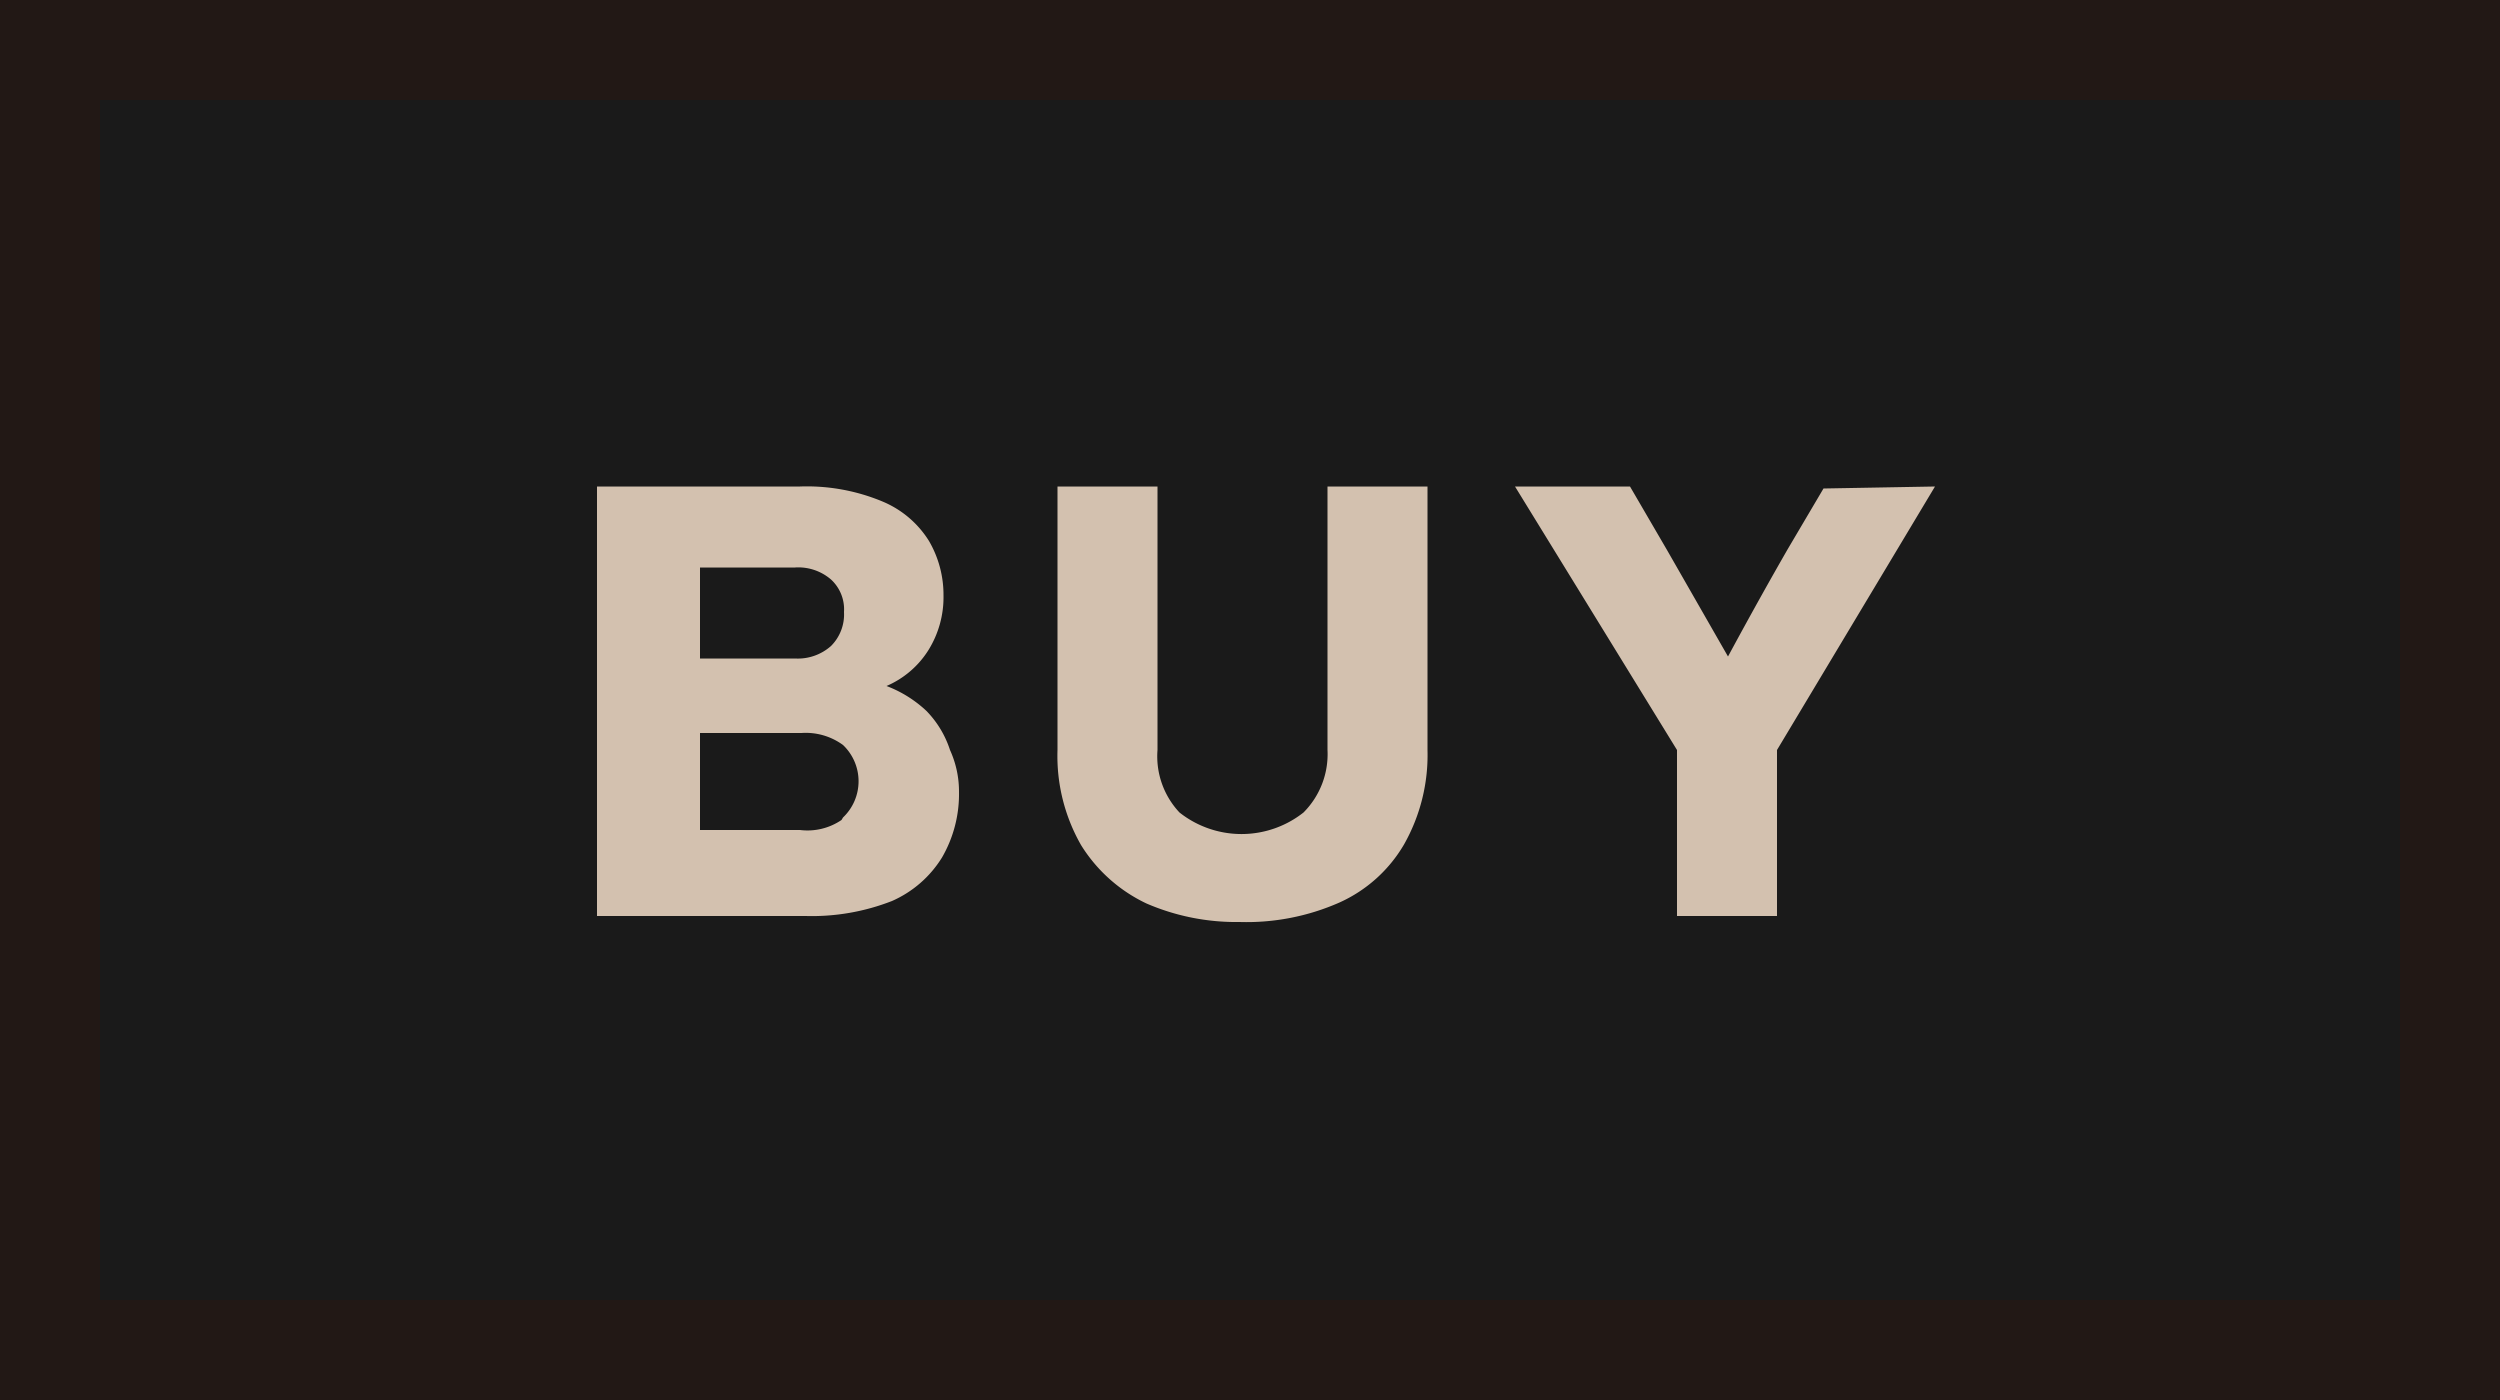
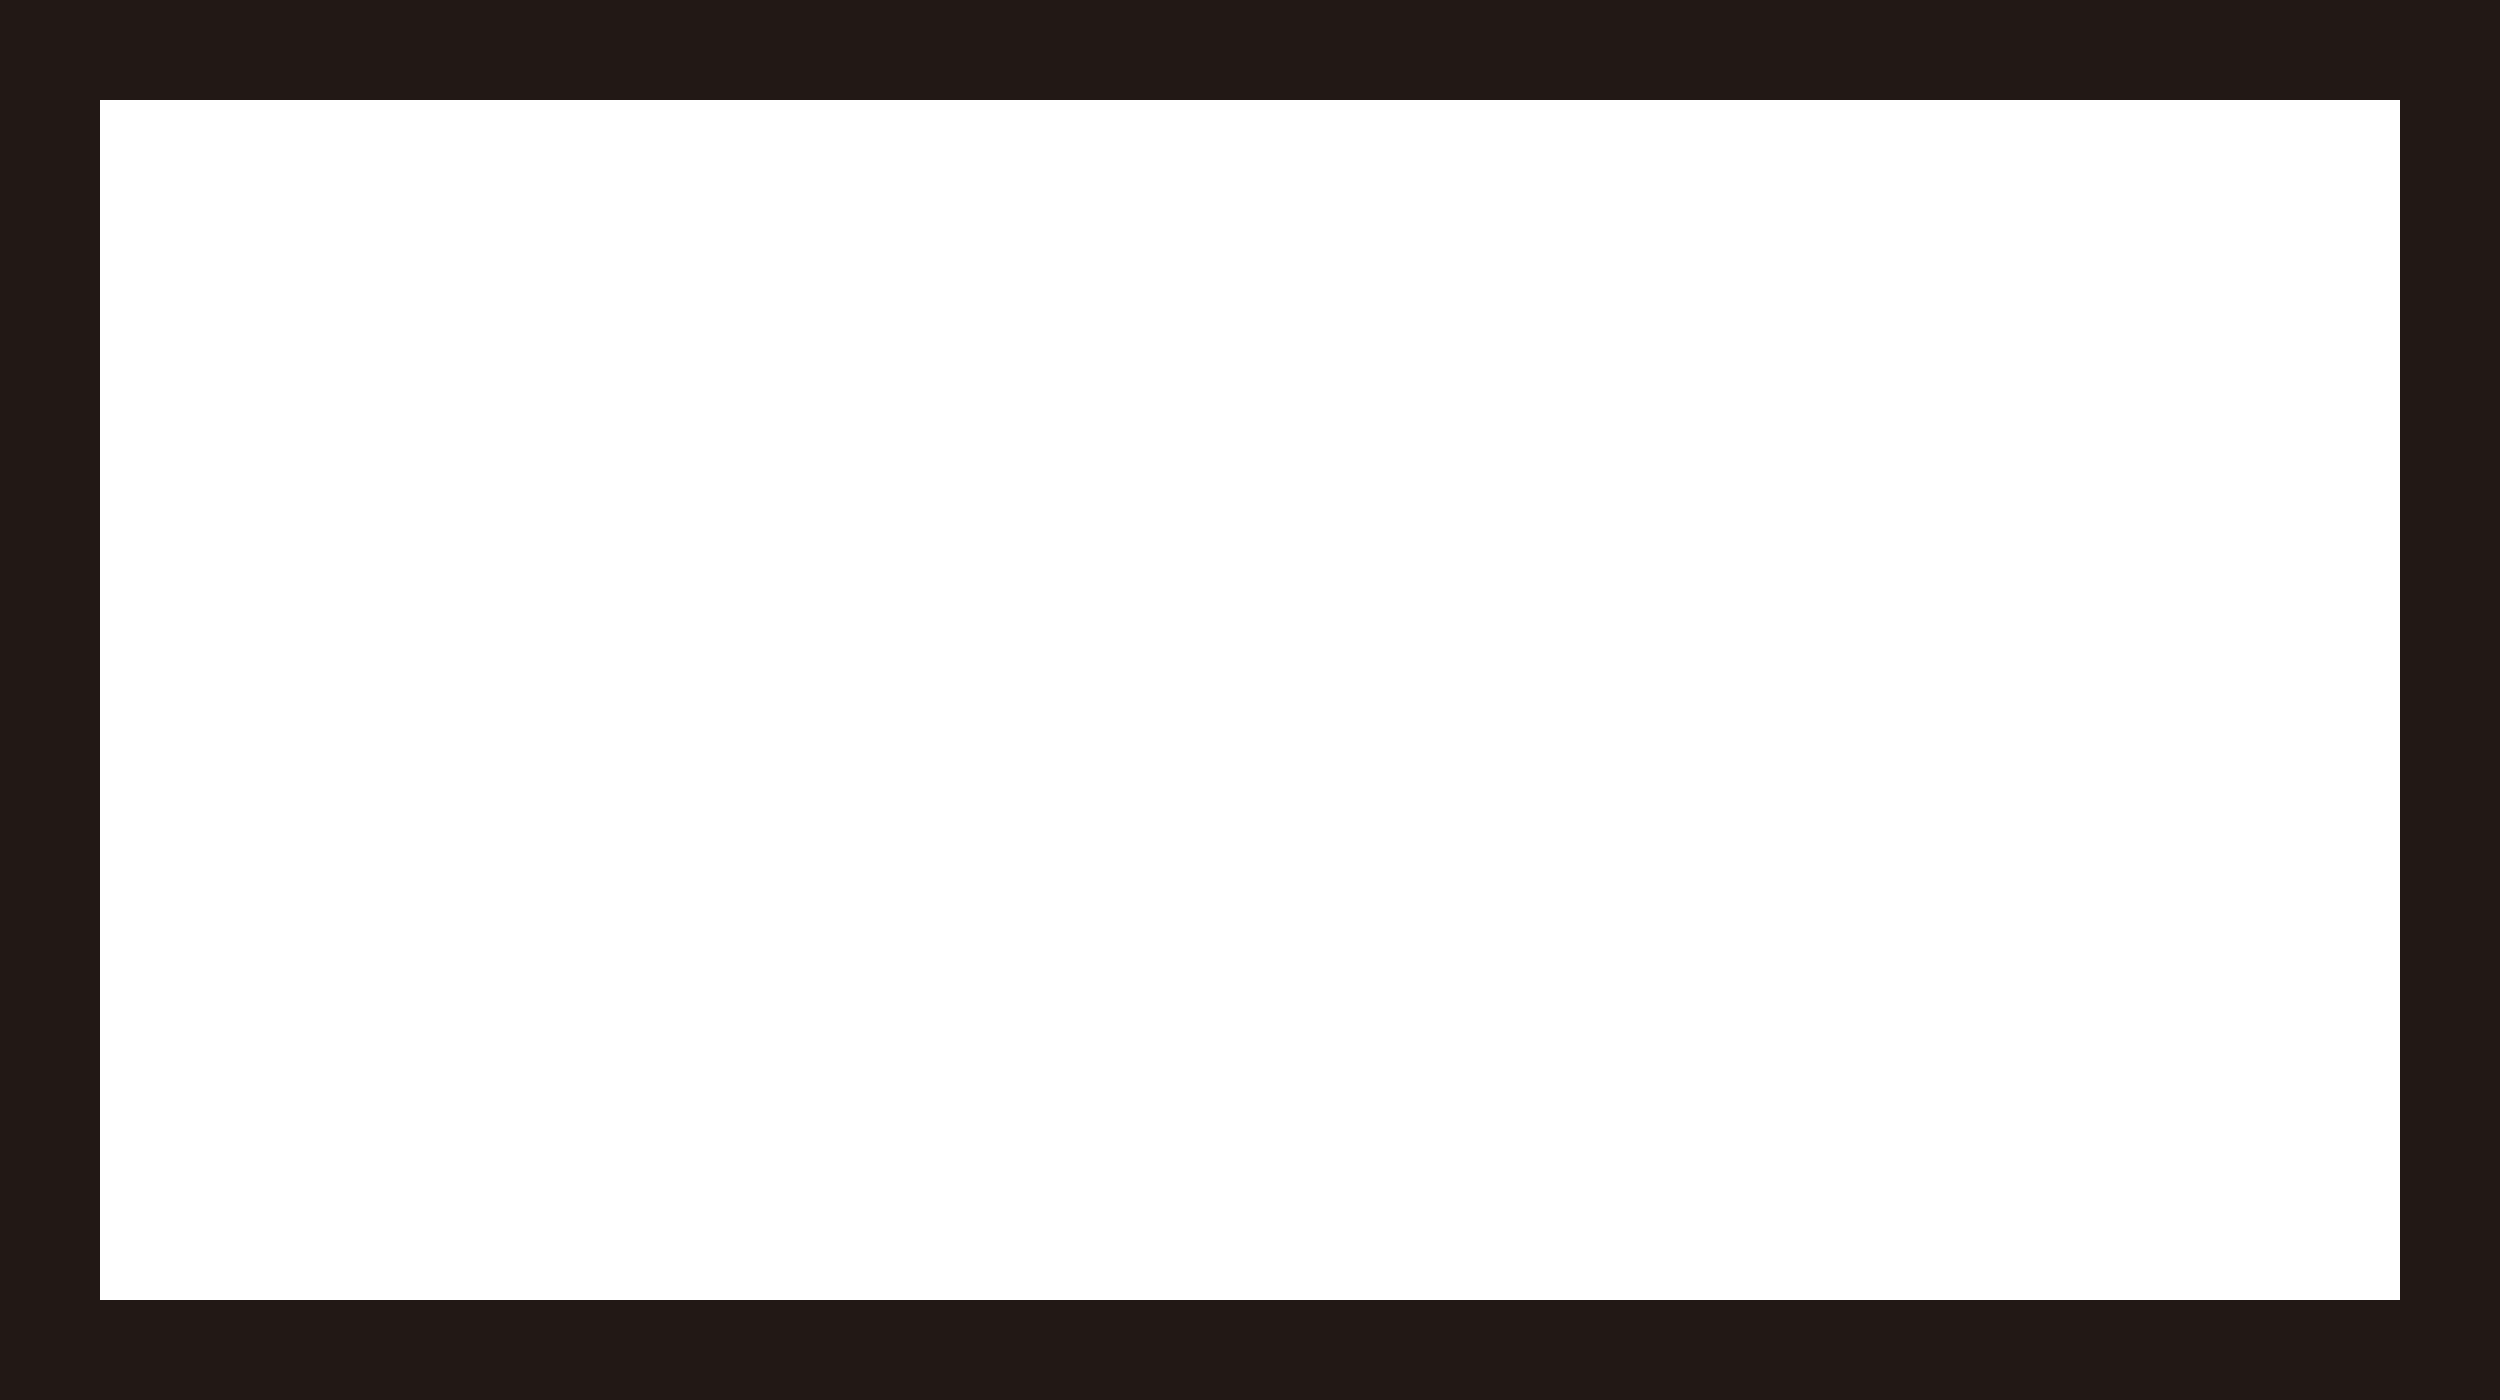
<svg xmlns="http://www.w3.org/2000/svg" width="50" height="28" viewBox="0 0 50 28">
  <defs>
    <style>.a{fill:#1a1a1a;}.b{fill:#221815;}.c{fill:#d3c1af;}</style>
  </defs>
  <title>btn_buy_l</title>
-   <path class="a" d="M1 1h48v26h-48z" />
  <path class="b" d="M48 2v24h-46v-24h46m2-2h-50v28h50v-28z" />
-   <path class="c" d="M18.53 14.22a2 2 0 0 1 .47.78 2 2 0 0 1 .18.84 2.53 2.53 0 0 1-.34 1.31 2.23 2.23 0 0 1-1 .87 4.4 4.4 0 0 1-1.73.3h-4.17v-8.59h4.06a3.93 3.93 0 0 1 1.65.3 2 2 0 0 1 .93.79 2.14 2.14 0 0 1 .29 1.09 2 2 0 0 1-.3 1.09 1.85 1.85 0 0 1-.84.72 2.41 2.41 0 0 1 .8.5zm-4.53-2.87v1.82h1.9a1 1 0 0 0 .72-.25.89.89 0 0 0 .26-.68.81.81 0 0 0-.26-.65 1 1 0 0 0-.72-.24zm2.86 5a1 1 0 0 0 0-1.45 1.26 1.26 0 0 0-.83-.24h-2.03v1.94h2a1.21 1.21 0 0 0 .83-.2zM22.93 18.07a3.1 3.1 0 0 1-1.31-1.17 3.59 3.59 0 0 1-.47-1.9v-5.27h2v5.27a1.64 1.64 0 0 0 .44 1.25 2 2 0 0 0 2.48 0 1.65 1.65 0 0 0 .48-1.25v-5.27h2v5.27a3.63 3.63 0 0 1-.47 1.89 2.85 2.85 0 0 1-1.29 1.16 4.6 4.6 0 0 1-2 .39 4.52 4.52 0 0 1-1.86-.37zM38.7 9.73l-3.16 5.27v3.32h-2v-3.32l-3.24-5.27h2.3l.74 1.27 1.22 2.13c.48-.89.88-1.6 1.19-2.14l.72-1.22z" />
</svg>